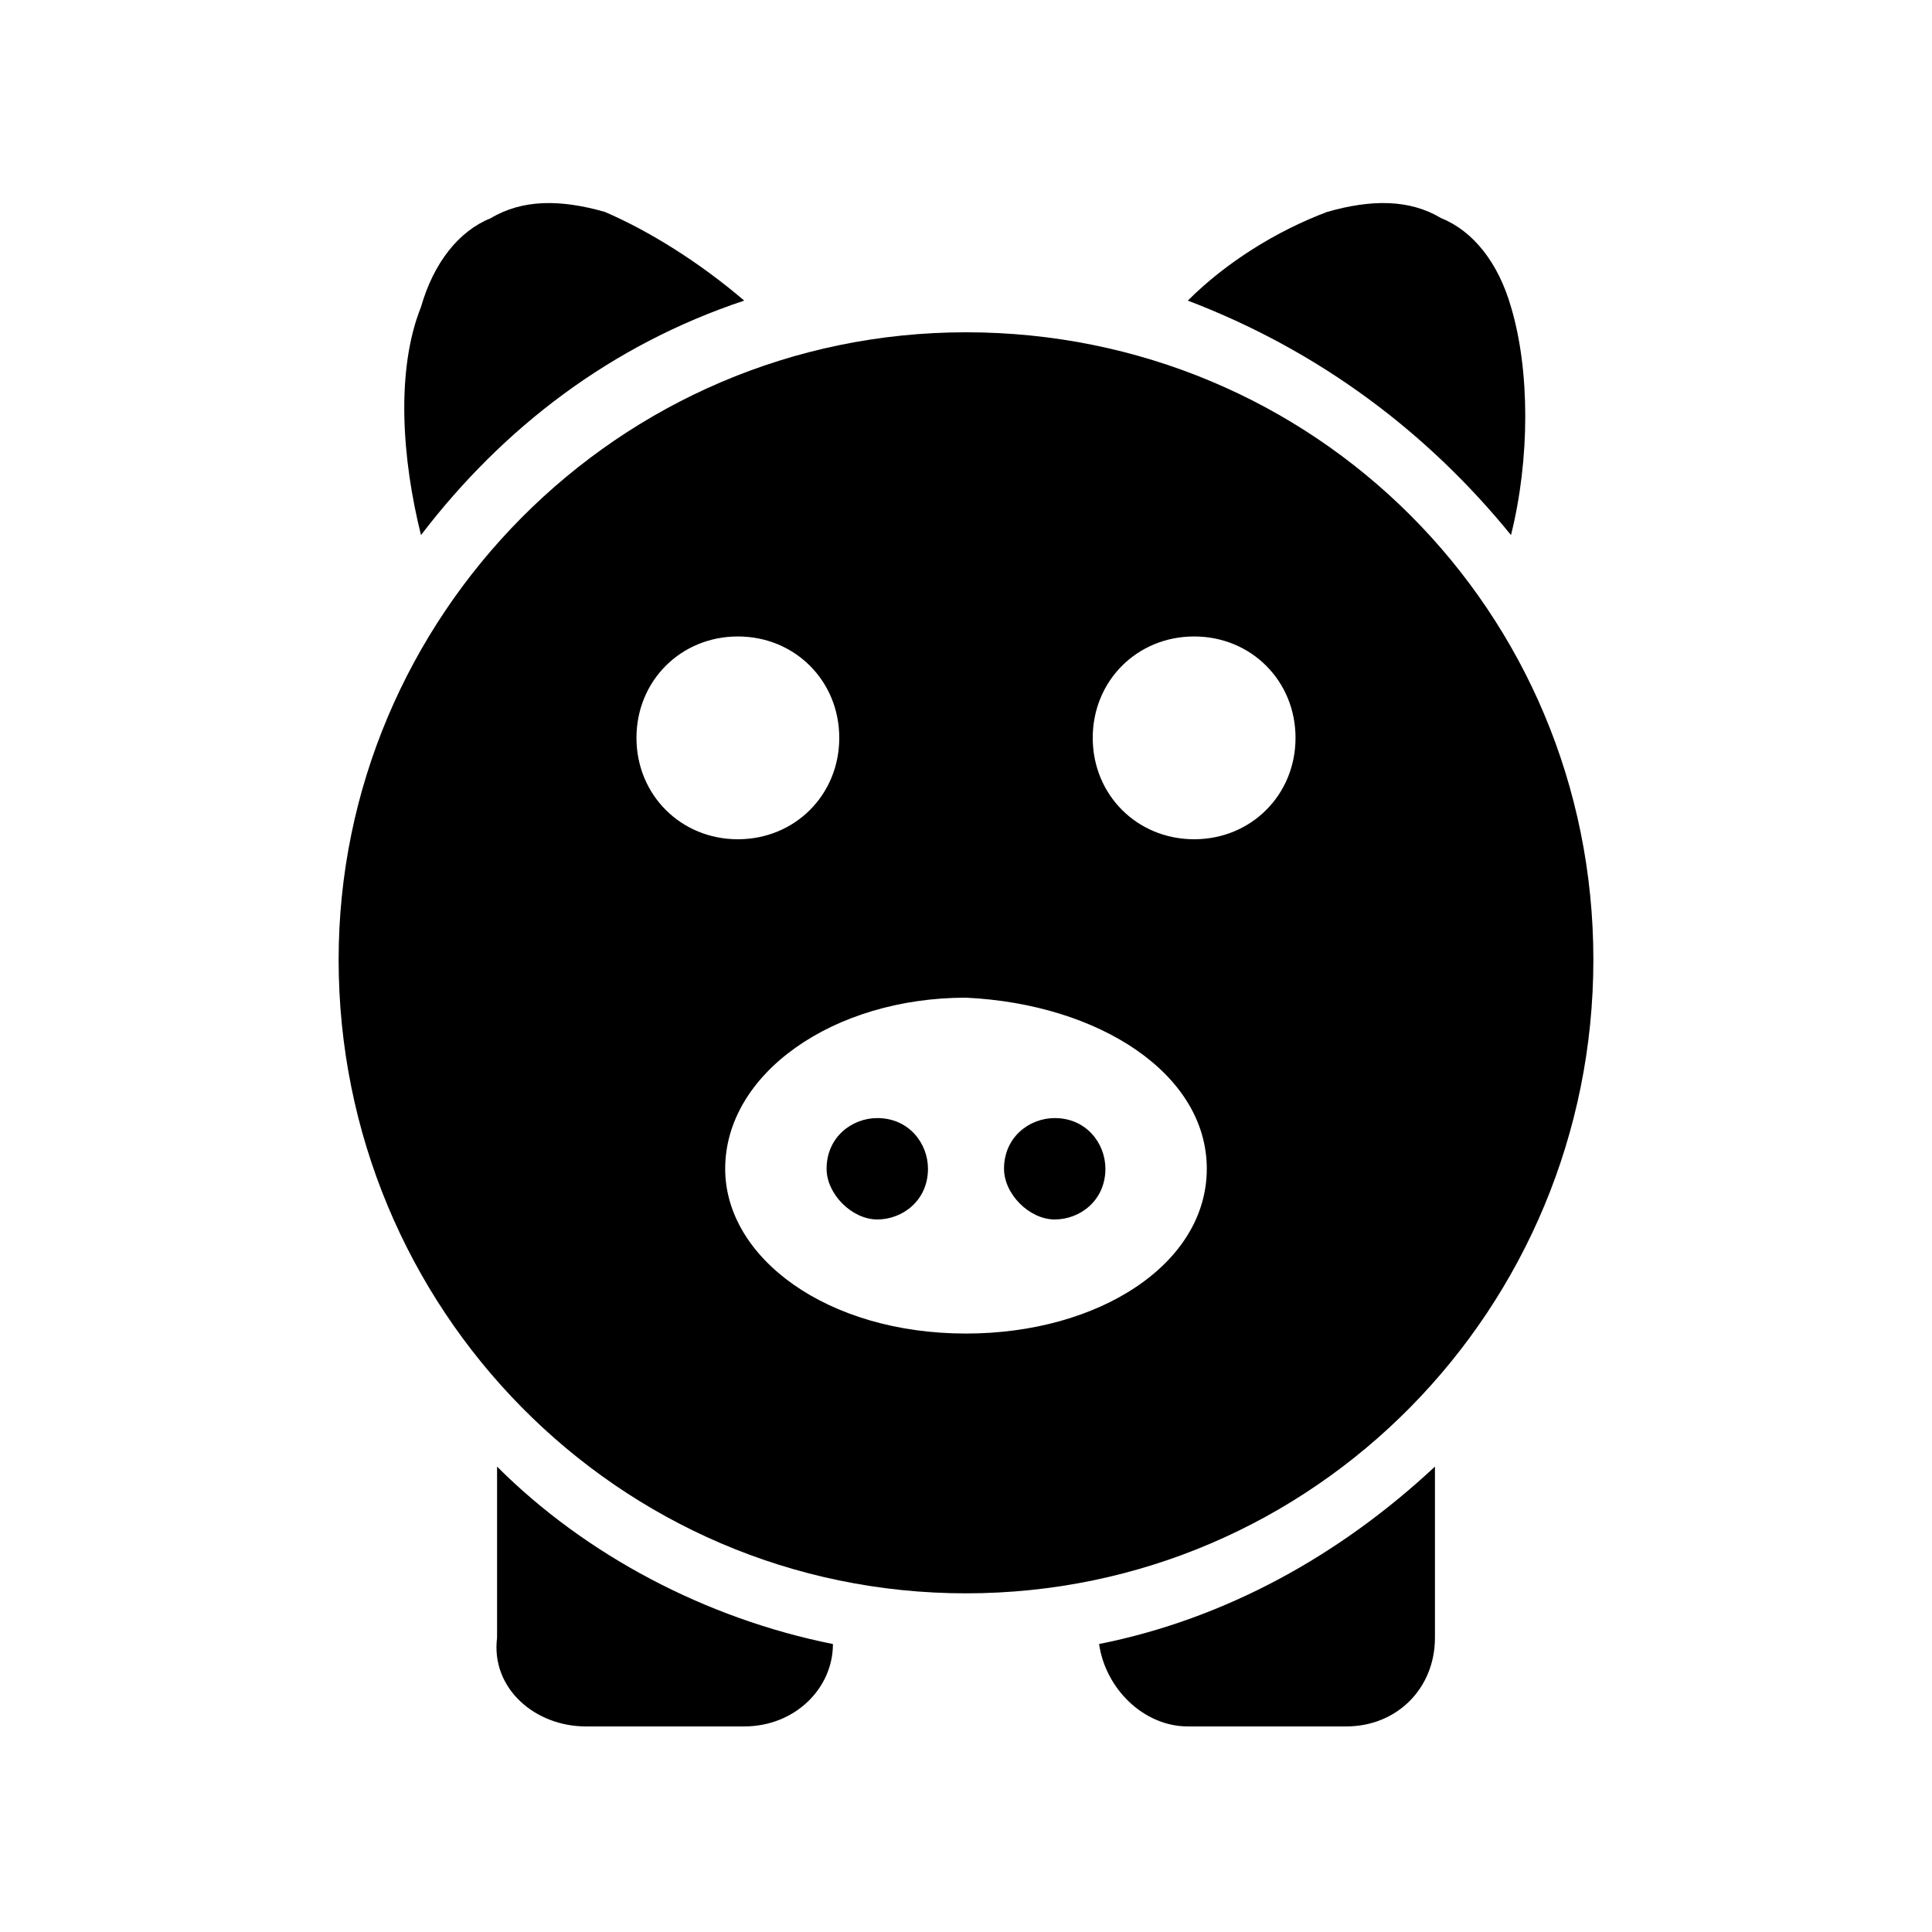
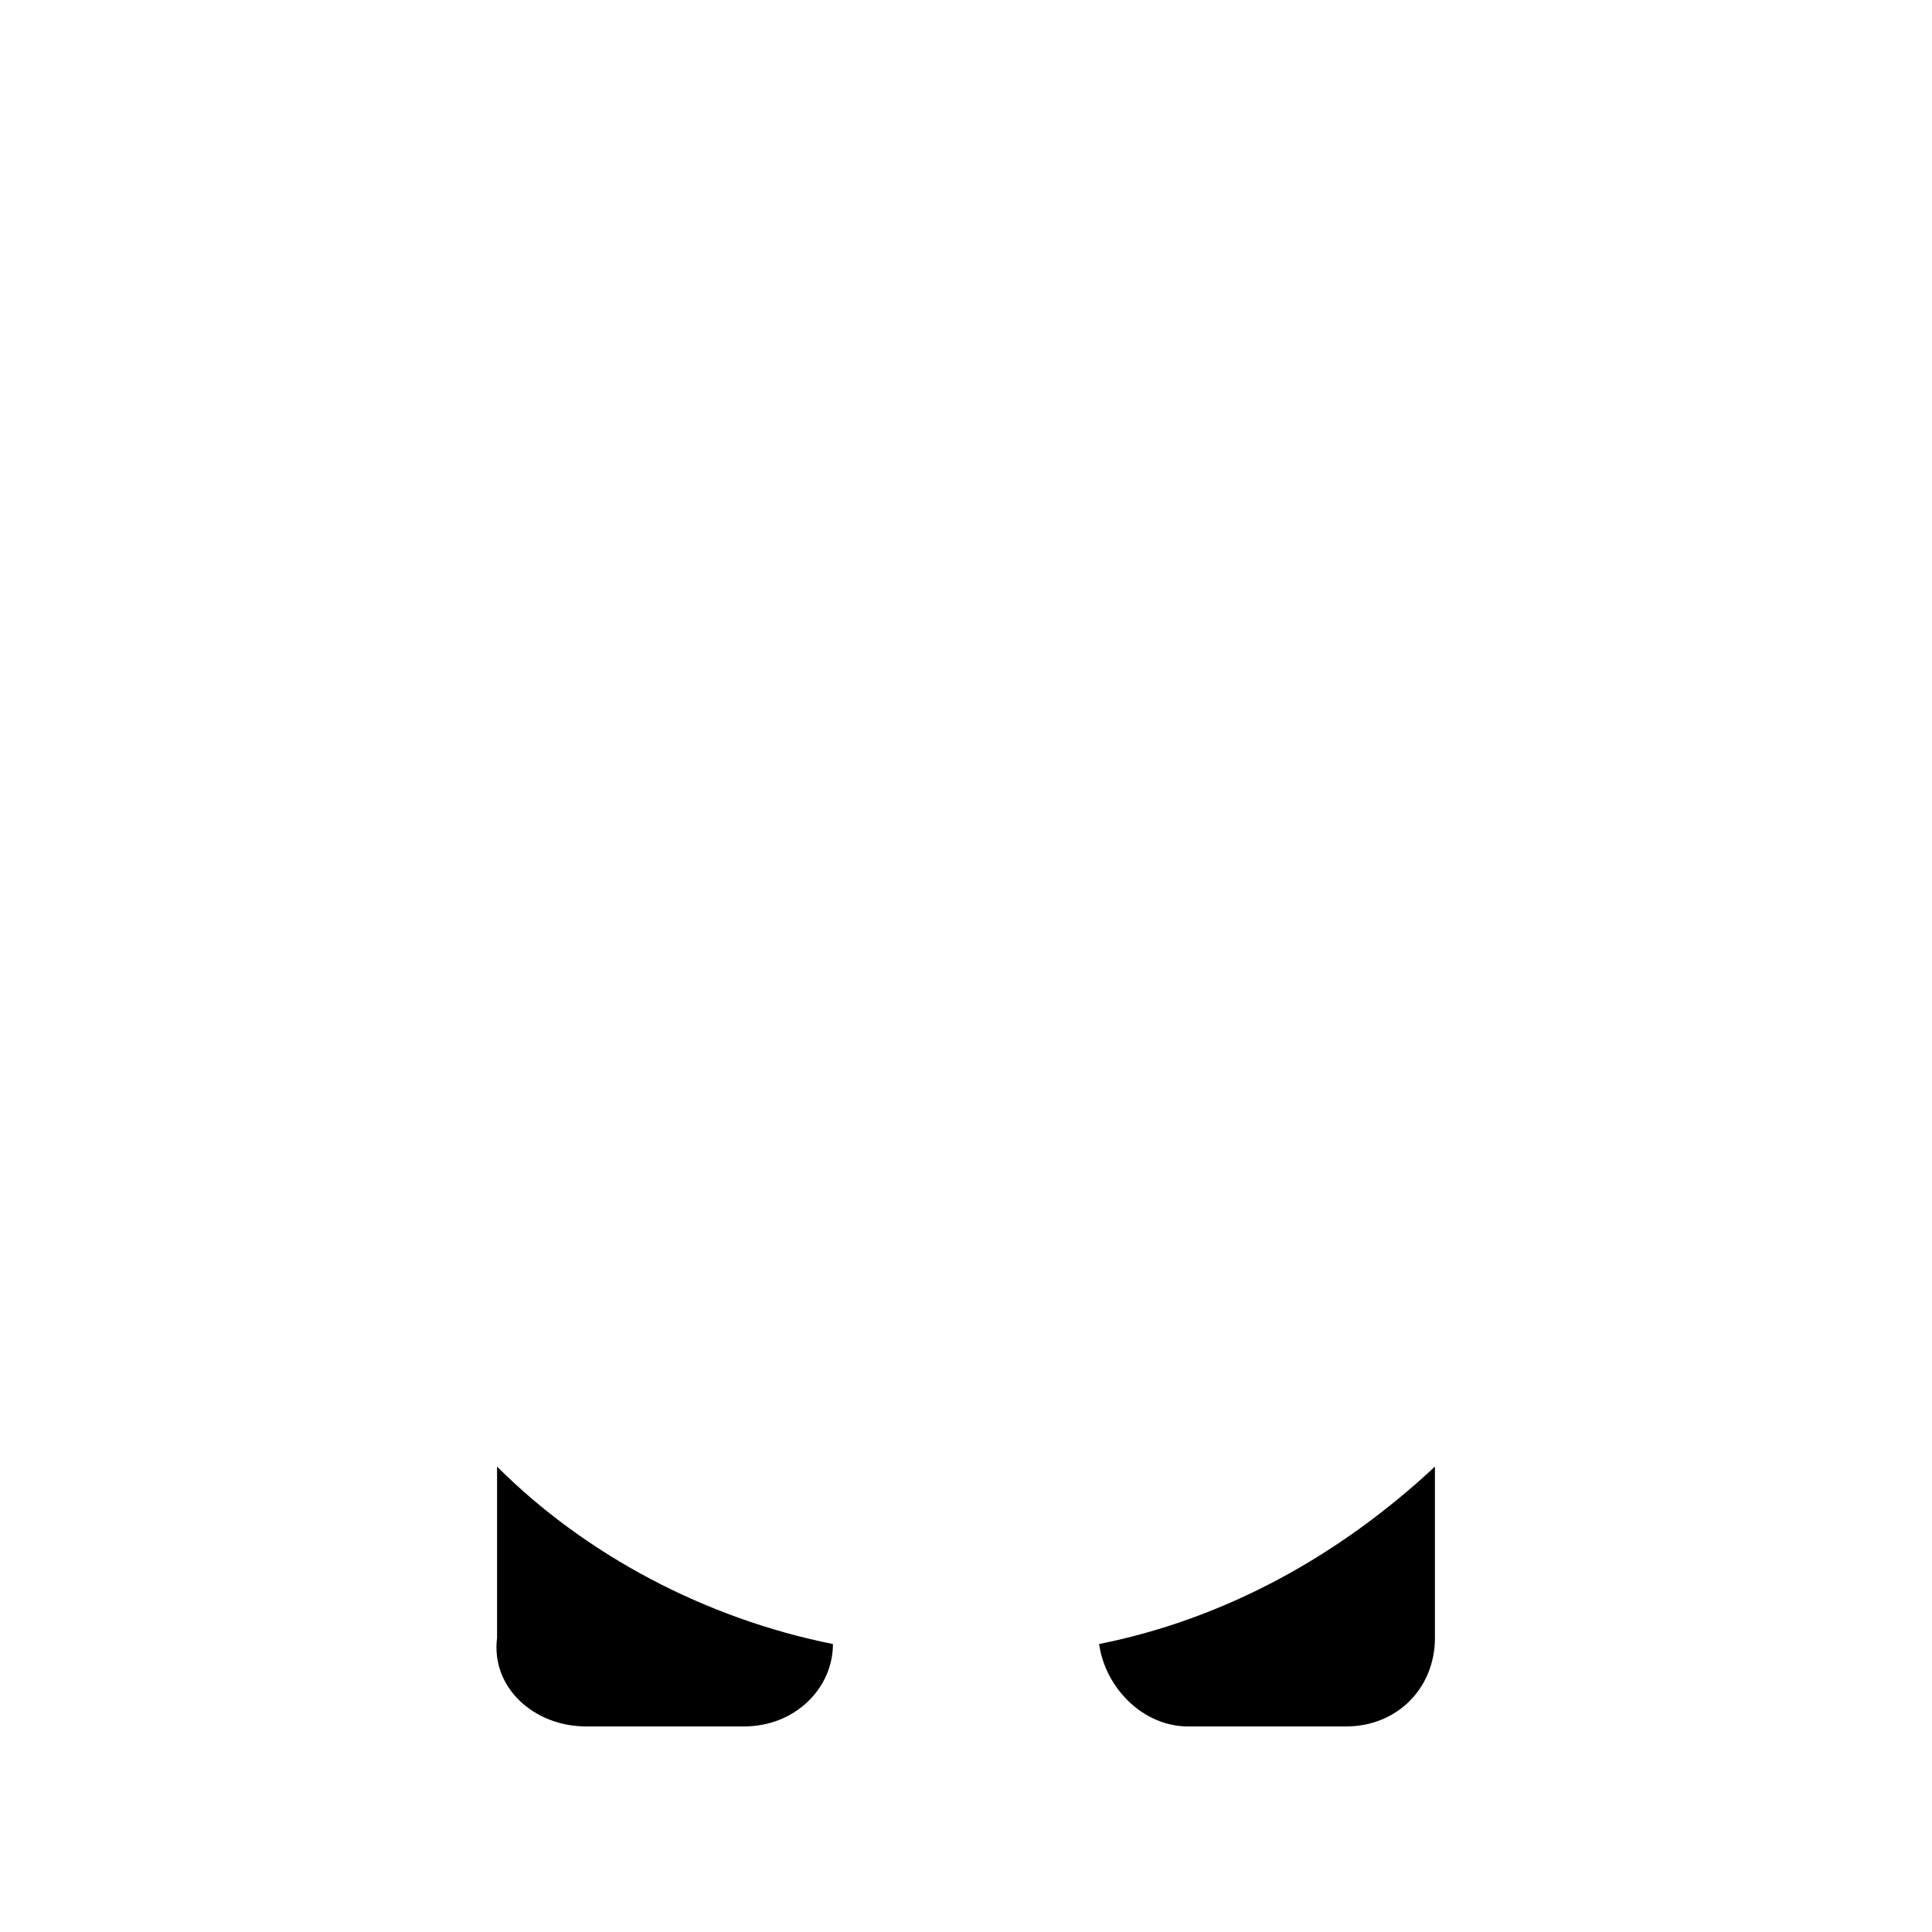
<svg xmlns="http://www.w3.org/2000/svg" fill="#000000" width="800px" height="800px" version="1.1" viewBox="144 144 512 512">
  <g>
-     <path d="m544.43 285.8c5.039-20.152 5.039-43.664 0-60.457-3.359-11.754-10.078-20.152-18.473-23.512-8.398-5.039-18.473-5.039-30.23-1.68-13.434 5.039-26.871 13.434-36.945 23.512 35.266 13.438 63.816 35.27 85.648 62.137z" />
-     <path d="m255.57 285.8c21.832-28.551 50.383-50.383 85.648-62.137-11.758-10.074-25.191-18.473-36.949-23.512-11.754-3.356-21.832-3.356-30.227 1.68-8.398 3.359-15.113 11.758-18.473 23.512-6.719 16.793-5.039 40.305 0 60.457z" />
    <path d="m299.24 601.52h41.984c13.434 0 23.512-10.078 23.512-21.832-33.586-6.719-65.496-23.512-89.008-47.023v45.344c-1.68 13.434 10.074 23.512 23.512 23.512z" />
    <path d="m458.78 601.52h41.984c13.434 0 23.512-10.078 23.512-23.512v-45.344c-25.191 23.512-55.418 40.305-89.008 47.023 1.68 11.754 11.754 21.832 23.512 21.832z" />
-     <path d="m400 566.25c92.363 0 166.26-75.57 166.26-167.94-0.004-92.363-73.895-166.25-166.26-166.25s-166.26 75.57-166.26 166.26c0 92.363 73.891 167.93 166.26 167.93zm60.457-253.58c15.113 0 26.871 11.754 26.871 26.871 0 15.113-11.754 26.871-26.871 26.871-15.117-0.004-26.871-11.758-26.871-26.871 0-15.117 11.754-26.871 26.871-26.871zm3.356 141.07c0 25.191-28.551 43.664-63.816 43.664-36.945 0-63.816-20.152-63.816-43.664 0-25.191 28.551-45.344 63.816-45.344 35.27 1.68 63.816 20.152 63.816 45.344zm-124.27-141.07c15.113 0 26.871 11.754 26.871 26.871 0 15.113-11.754 26.871-26.871 26.871-15.113 0-26.871-11.754-26.871-26.871 0-15.117 11.754-26.871 26.871-26.871z" />
-     <path d="m376.49 467.17c6.719 0 13.434-5.039 13.434-13.434 0-6.719-5.039-13.434-13.434-13.434-6.719 0-13.434 5.039-13.434 13.434-0.004 6.719 6.715 13.434 13.434 13.434z" />
-     <path d="m423.51 467.17c6.719 0 13.434-5.039 13.434-13.434 0-6.719-5.039-13.434-13.434-13.434-6.719 0-13.434 5.039-13.434 13.434 0 6.719 6.719 13.434 13.434 13.434z" />
  </g>
</svg>